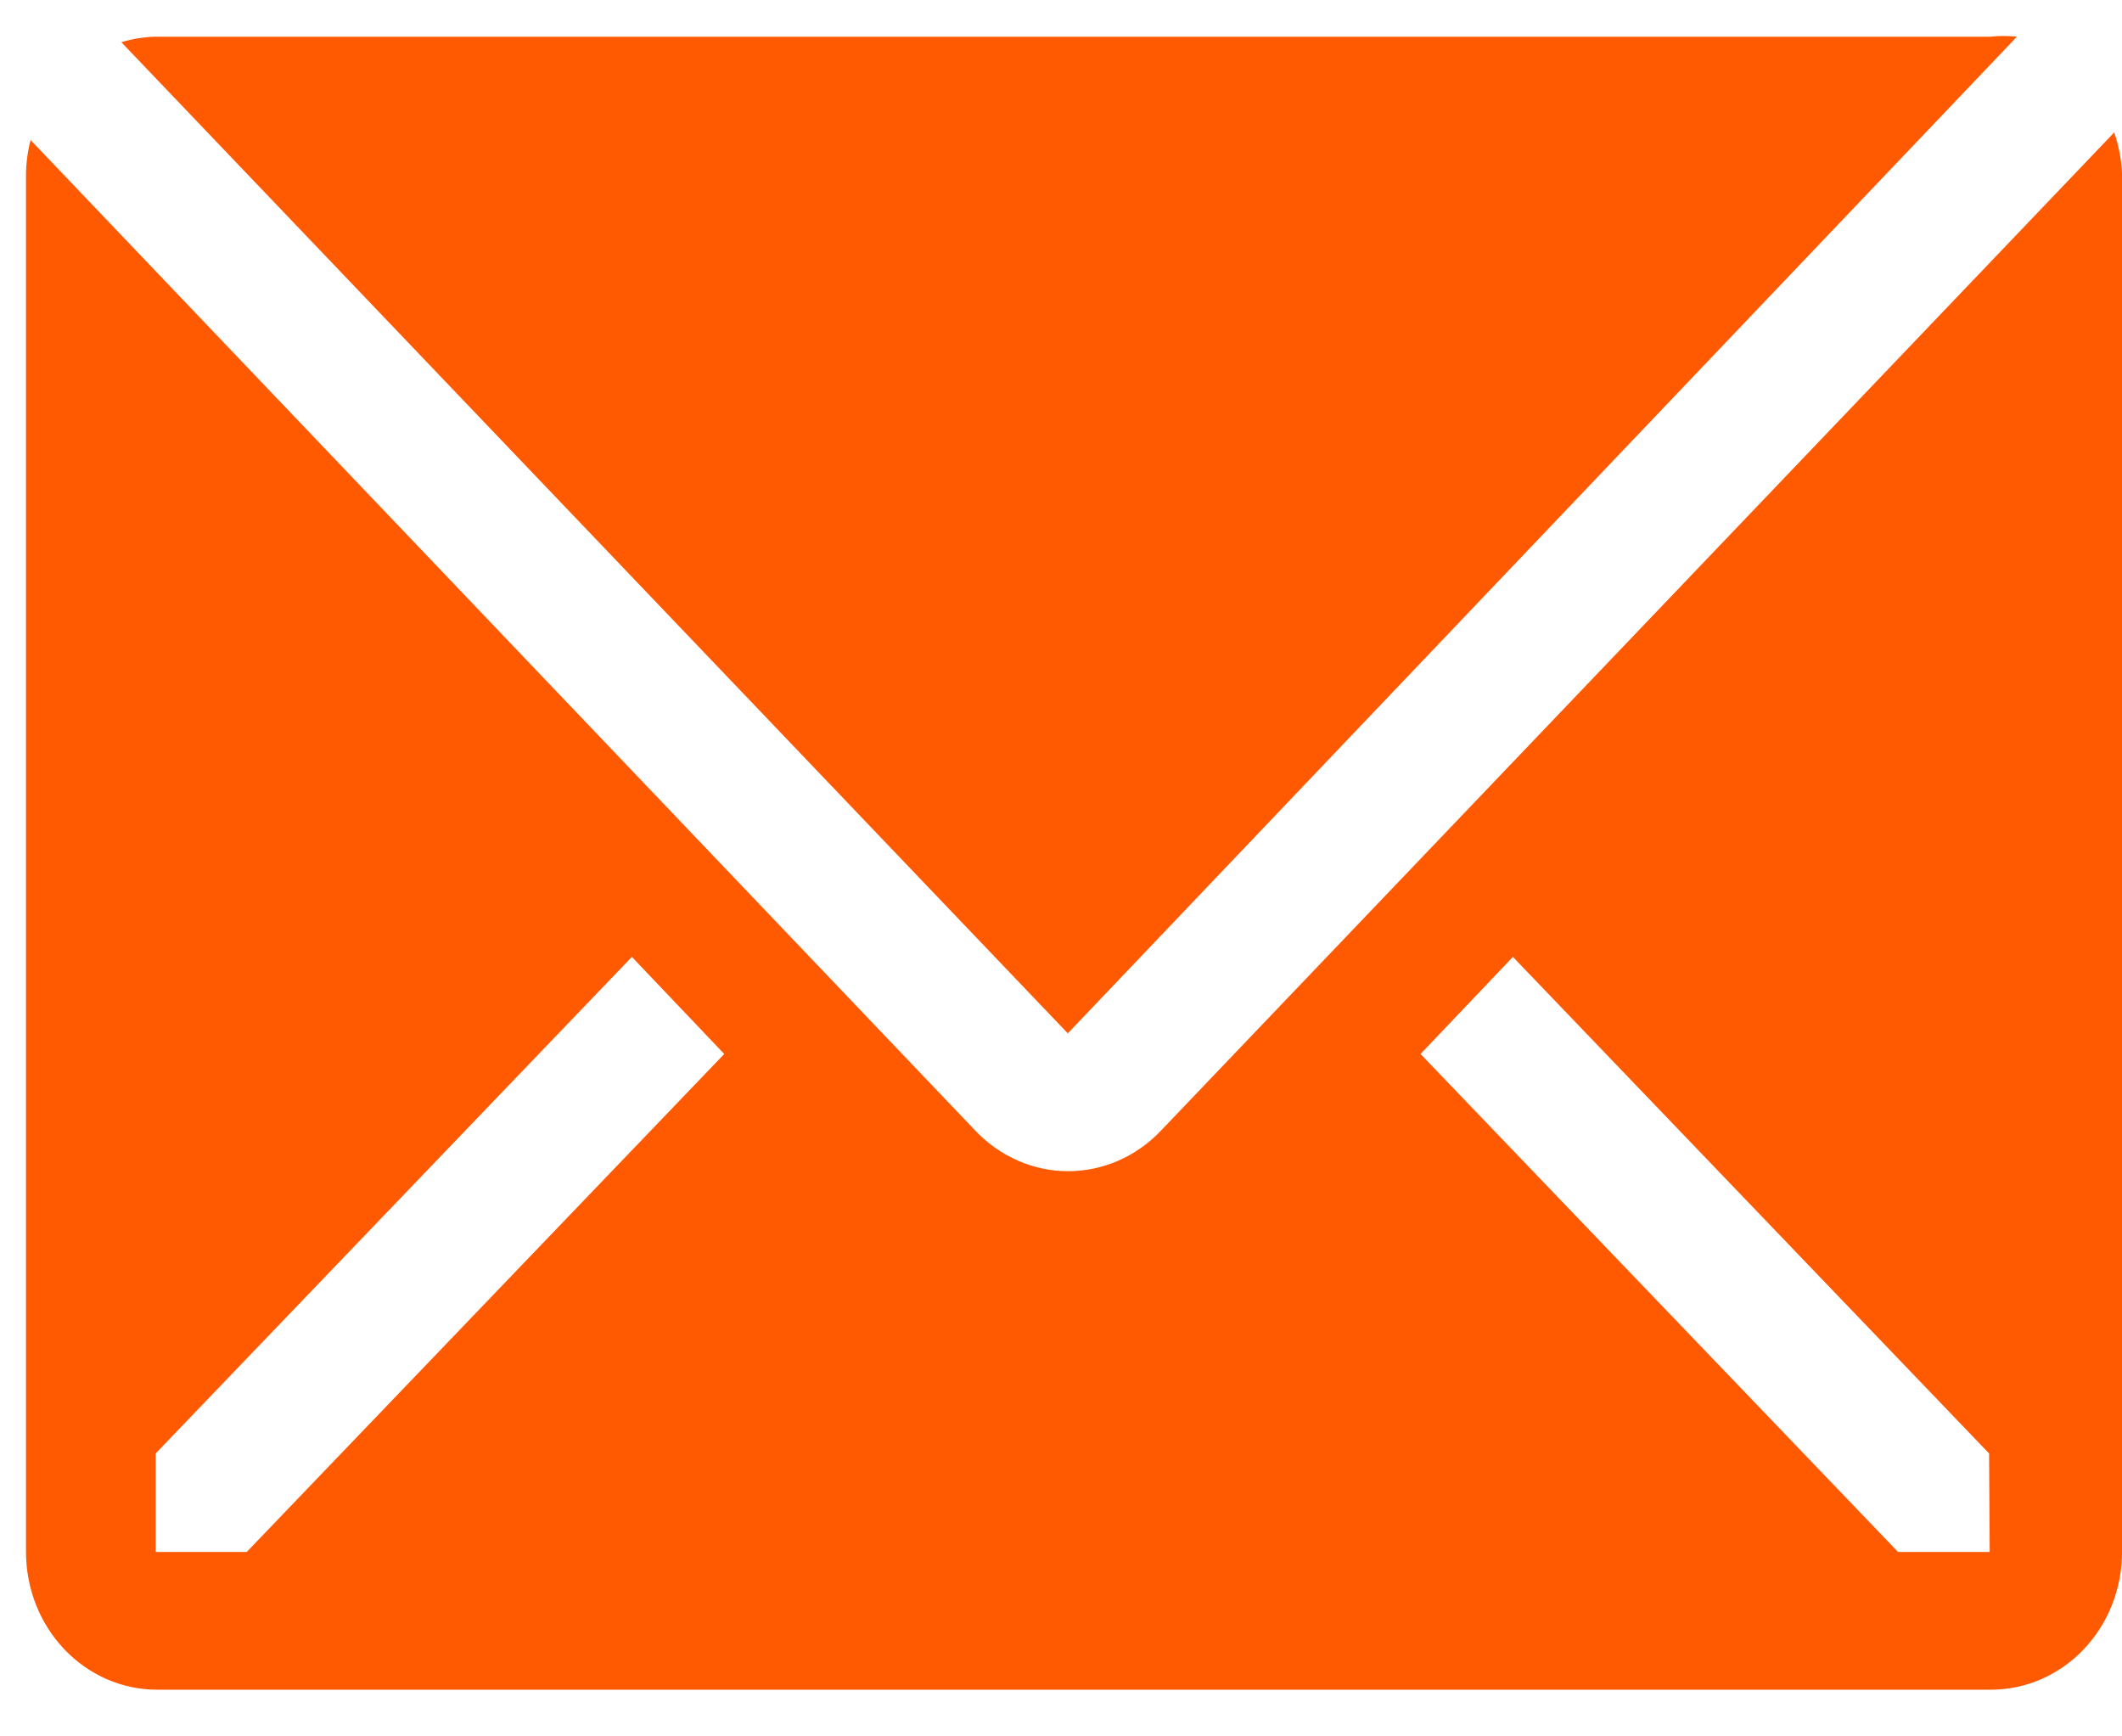
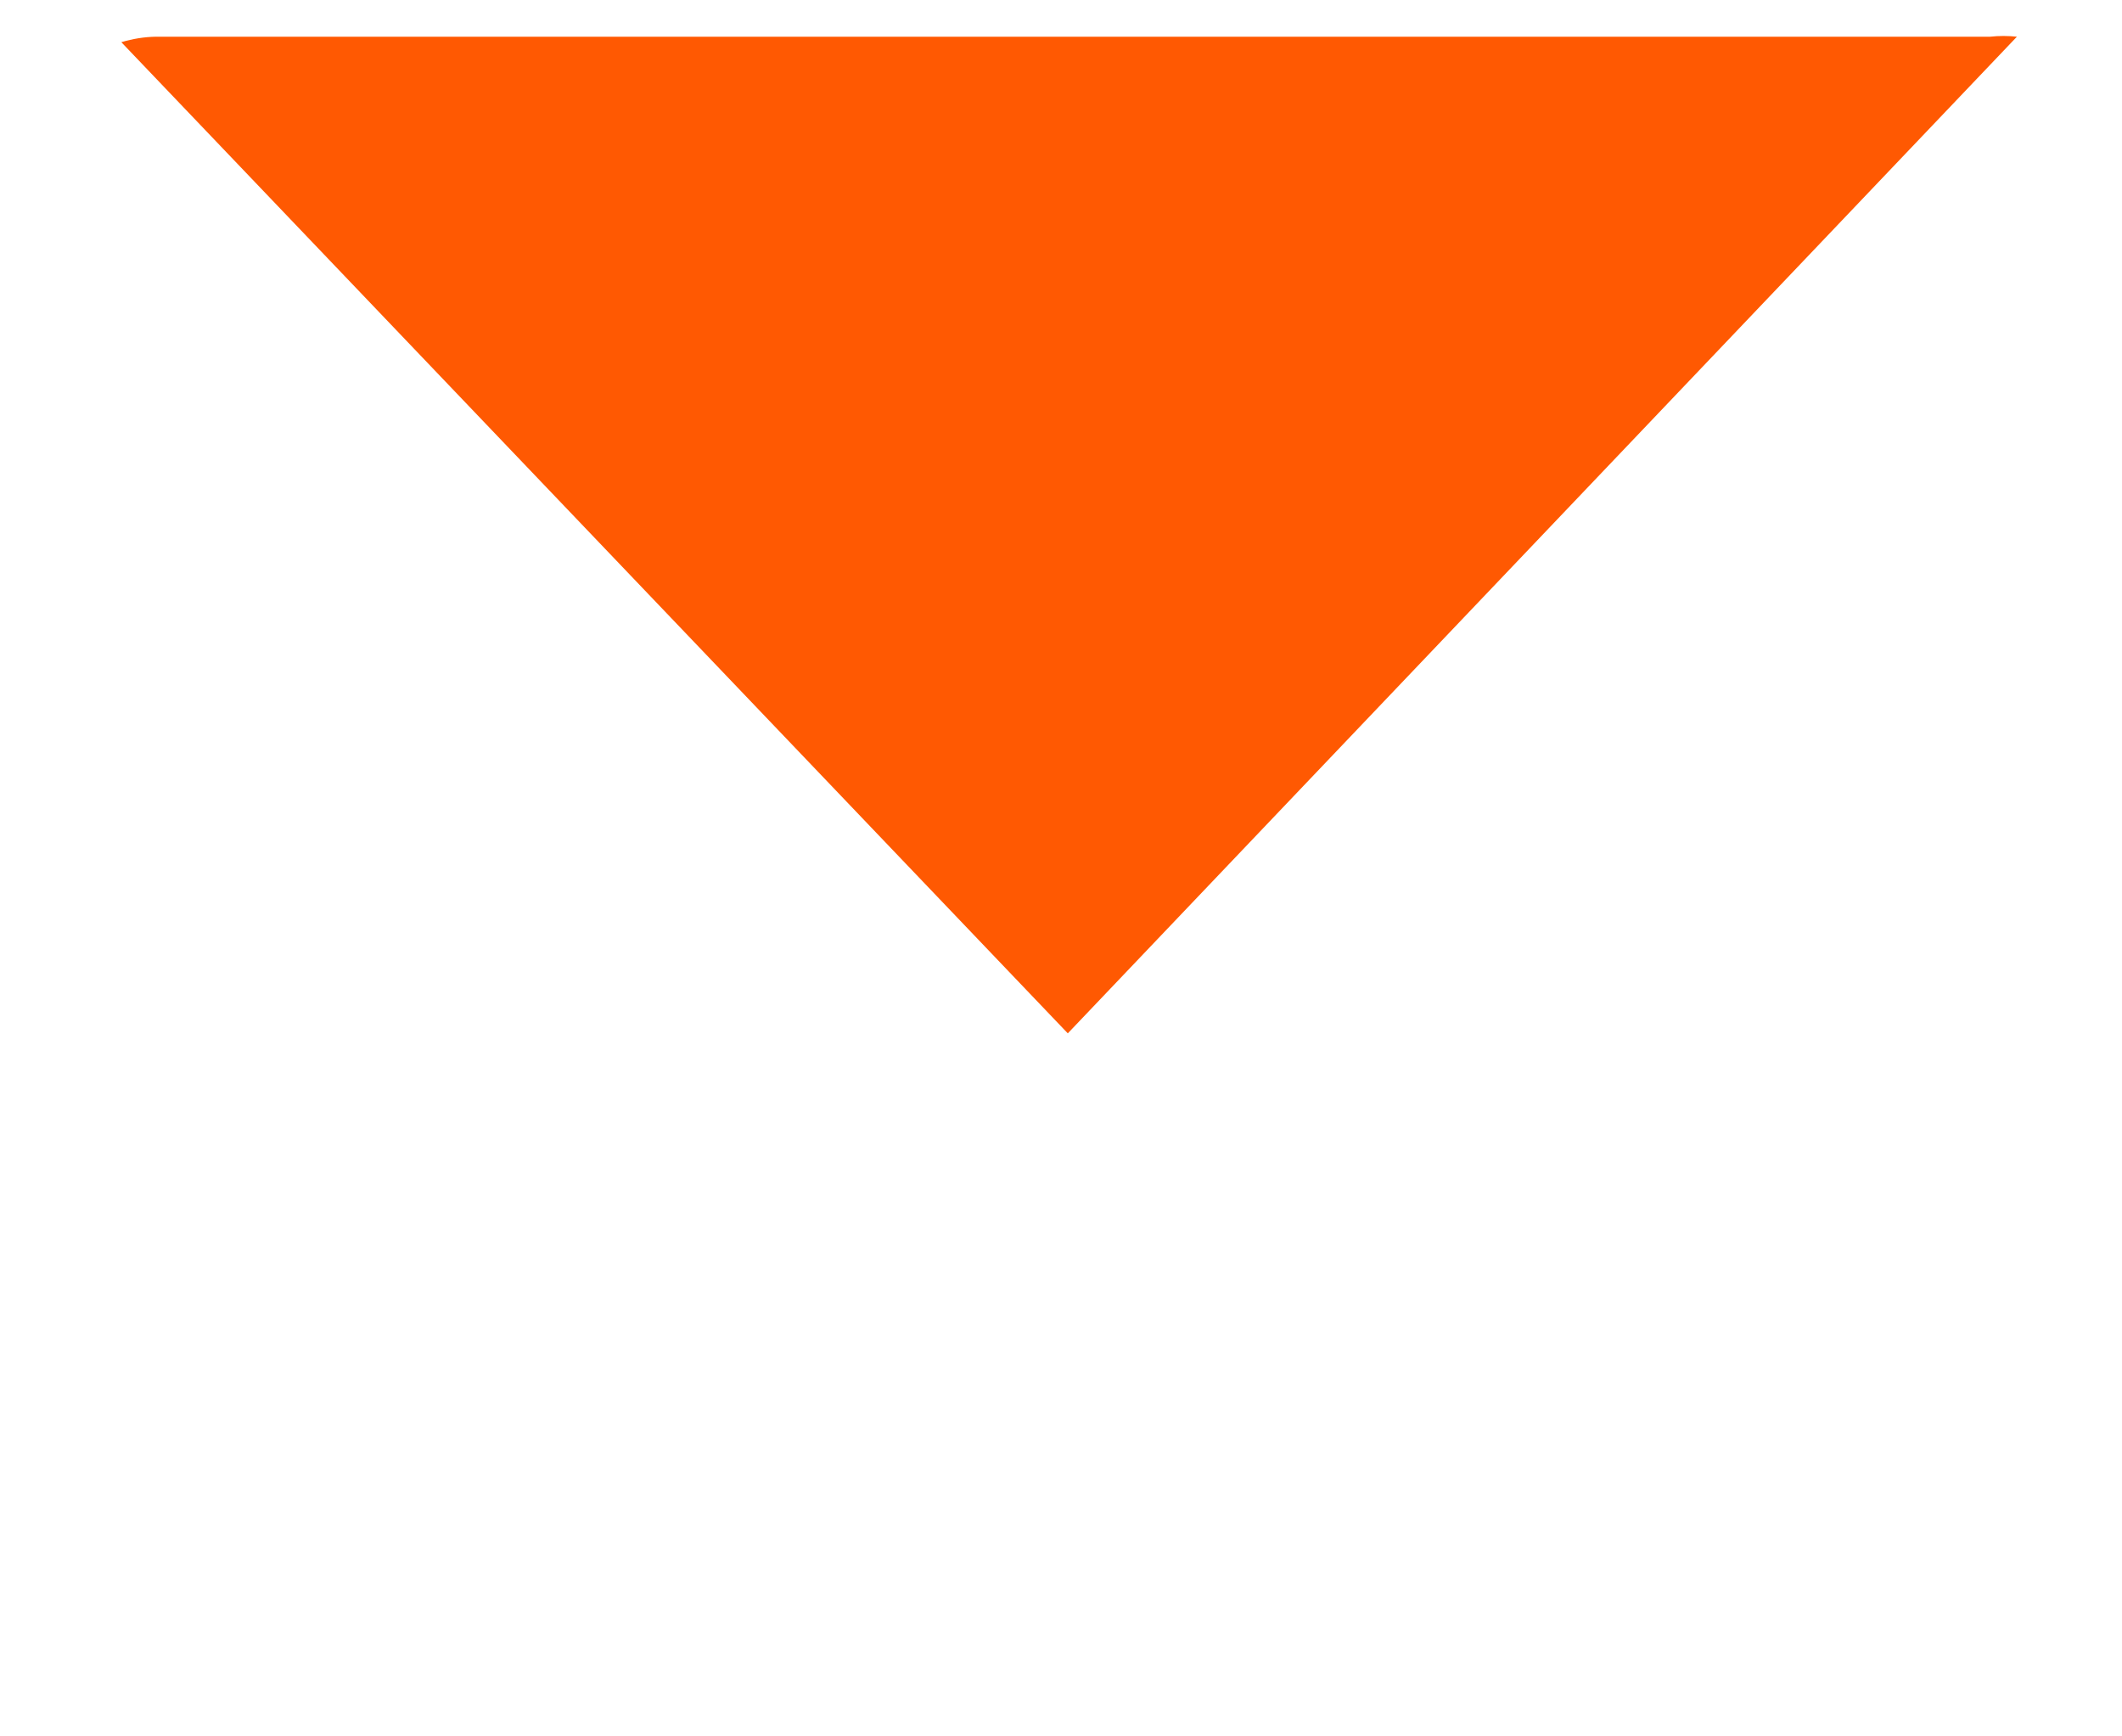
<svg xmlns="http://www.w3.org/2000/svg" width="44" height="36" viewBox="0 0 44 36" fill="none">
  <path d="M41.821 0.761C41.636 0.741 41.45 0.741 41.264 0.761H3.235C2.992 0.765 2.75 0.804 2.516 0.875L22.141 21.424L41.821 0.761Z" fill="#FF5902" />
-   <path d="M43.838 2.746L24.063 23.451C23.554 23.983 22.865 24.282 22.148 24.282C21.43 24.282 20.742 23.983 20.233 23.451L0.634 2.903C0.574 3.136 0.542 3.376 0.539 3.617V32.176C0.539 32.934 0.825 33.66 1.335 34.196C1.844 34.731 2.535 35.032 3.255 35.032H41.284C42.005 35.032 42.696 34.731 43.205 34.196C43.715 33.66 44.001 32.934 44.001 32.176V3.617C43.99 3.32 43.935 3.026 43.838 2.746ZM5.116 32.176H3.228V30.134L13.102 19.839L15.017 21.852L5.116 32.176ZM41.257 32.176H39.356L29.455 21.852L31.37 19.839L41.244 30.134L41.257 32.176Z" fill="#FF5902" />
</svg>